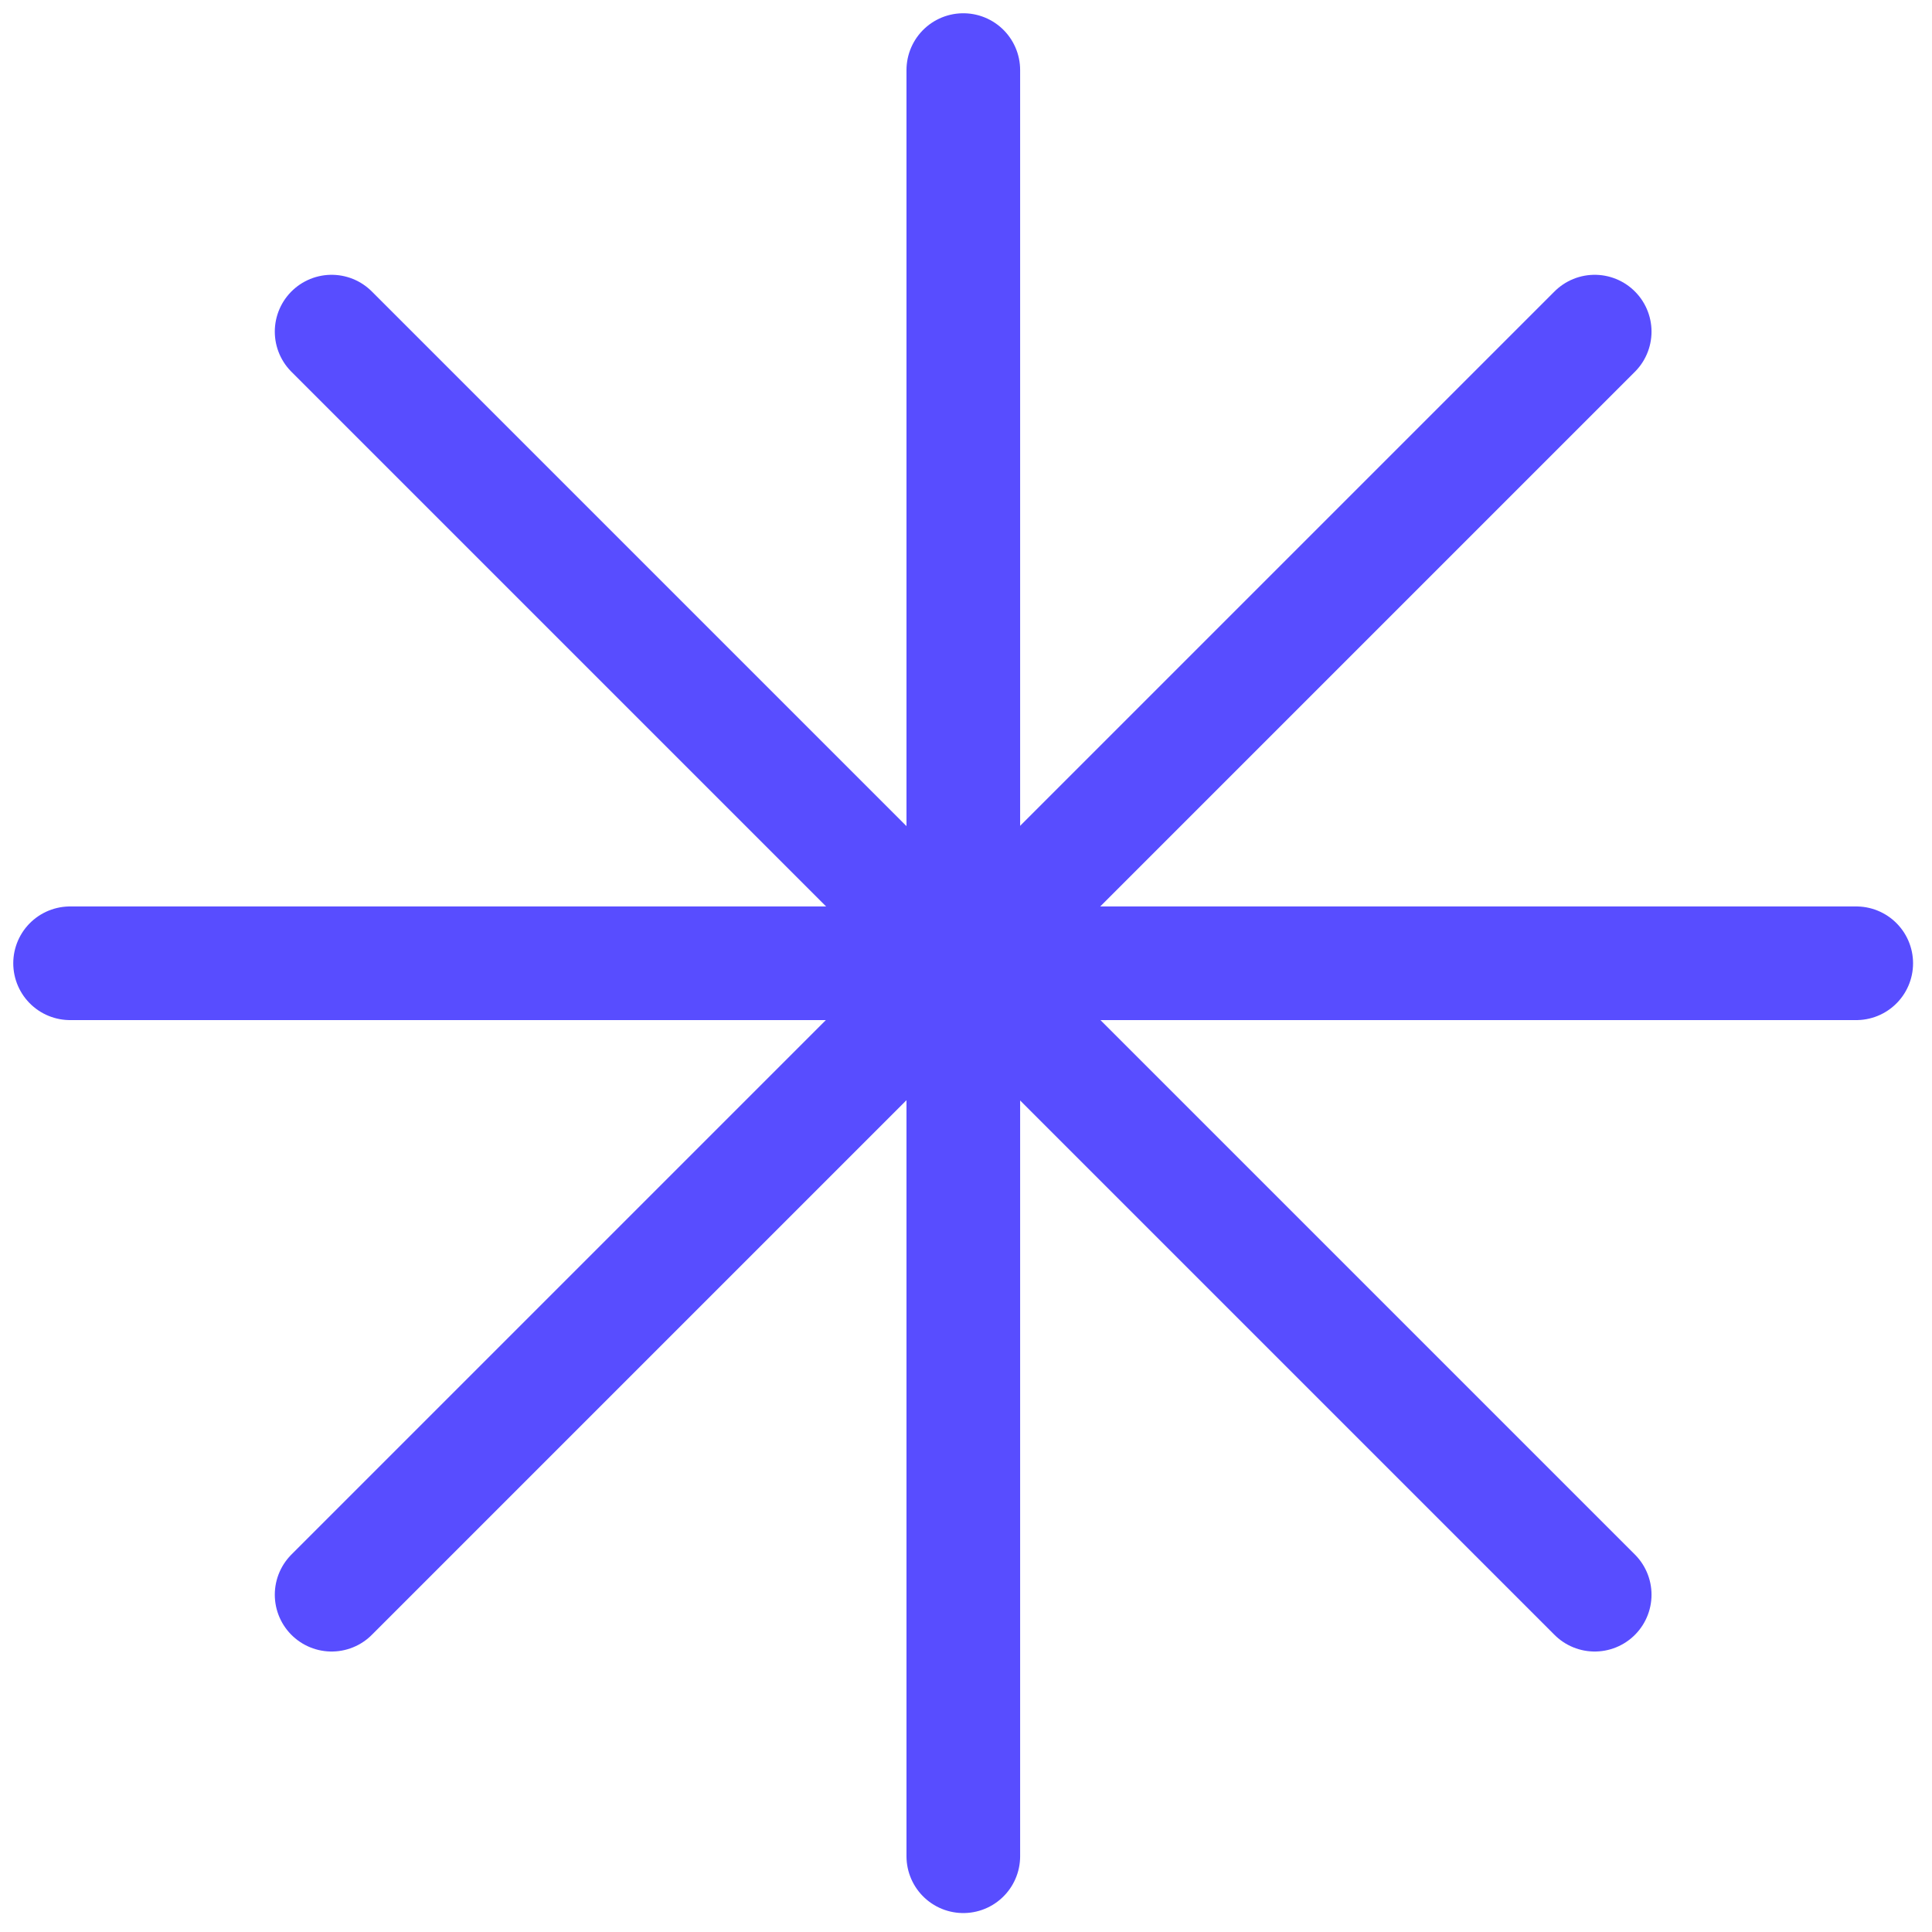
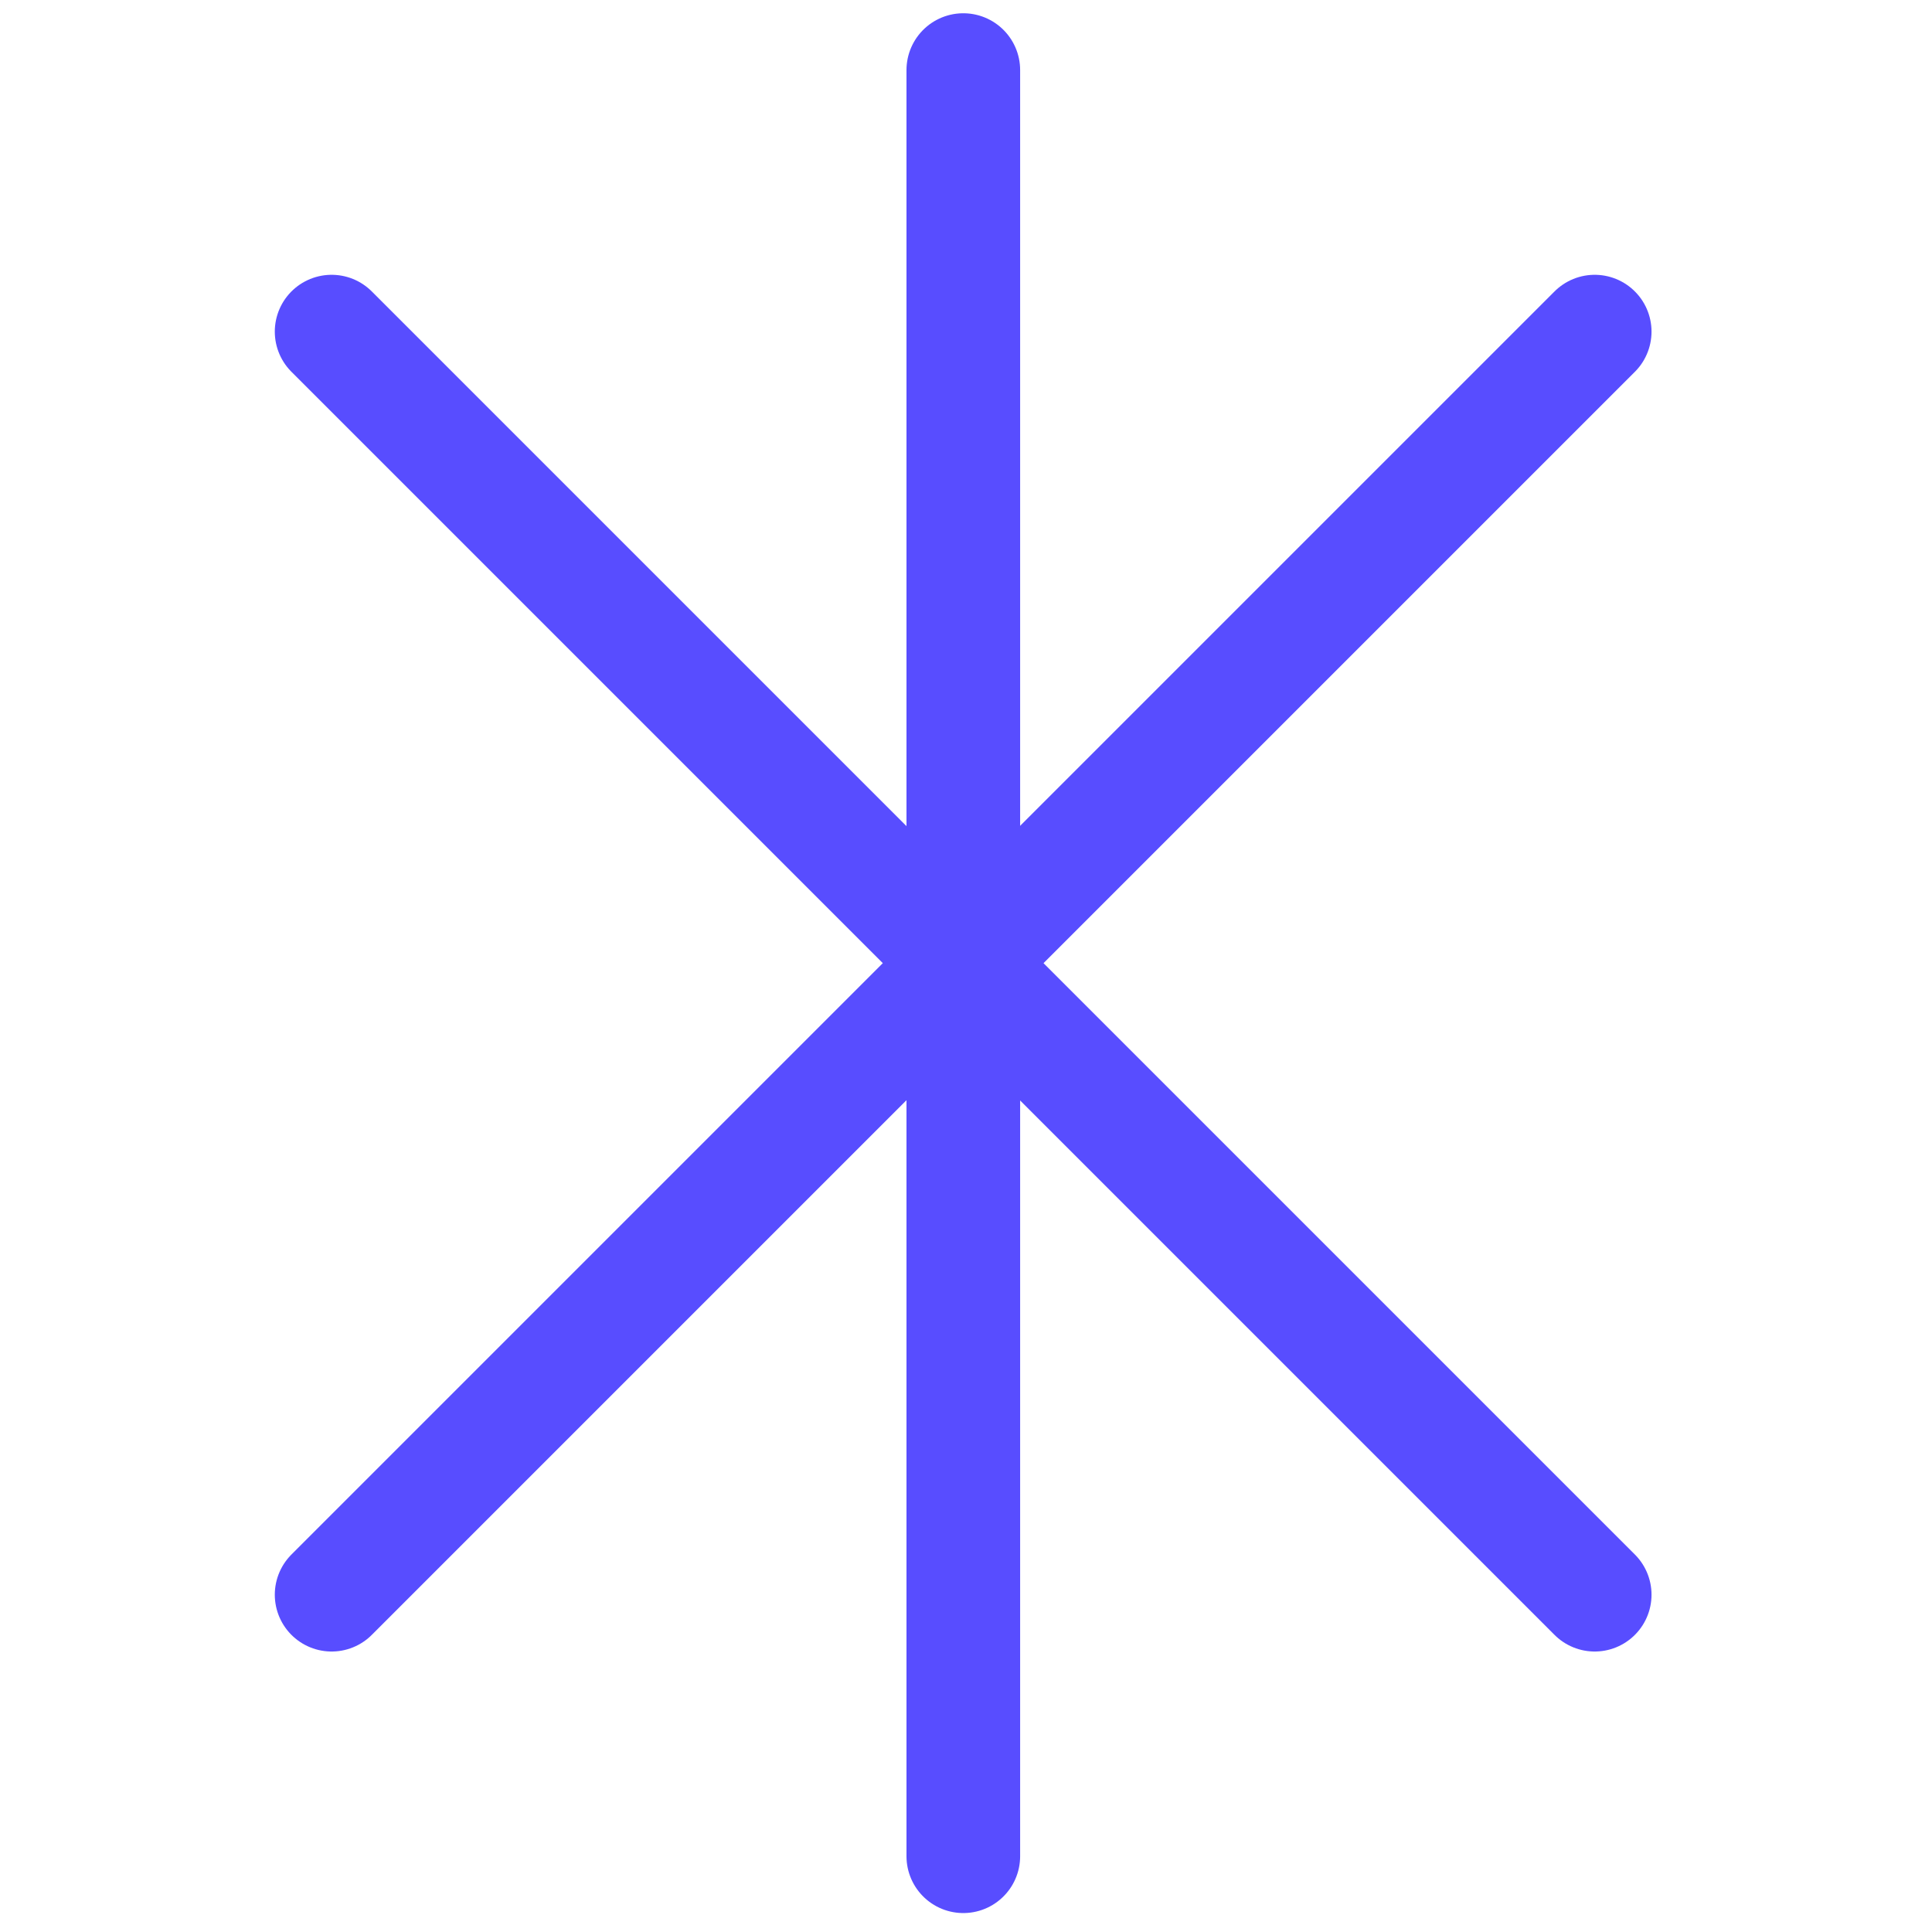
<svg xmlns="http://www.w3.org/2000/svg" width="51" height="51" viewBox="0 0 51 51" fill="none">
  <path d="M25.429 1.85V49" stroke="#584DFF" stroke-width="3" stroke-miterlimit="10" stroke-linecap="round" />
-   <path d="M49 25.428H1.85" stroke="#584DFF" stroke-width="3" stroke-miterlimit="10" stroke-linecap="round" />
  <path d="M42.096 8.754L8.754 42.096" stroke="#584DFF" stroke-width="3" stroke-miterlimit="10" stroke-linecap="round" />
  <path d="M8.754 8.754L42.096 42.096" stroke="#584DFF" stroke-width="3" stroke-miterlimit="10" stroke-linecap="round" />
</svg>